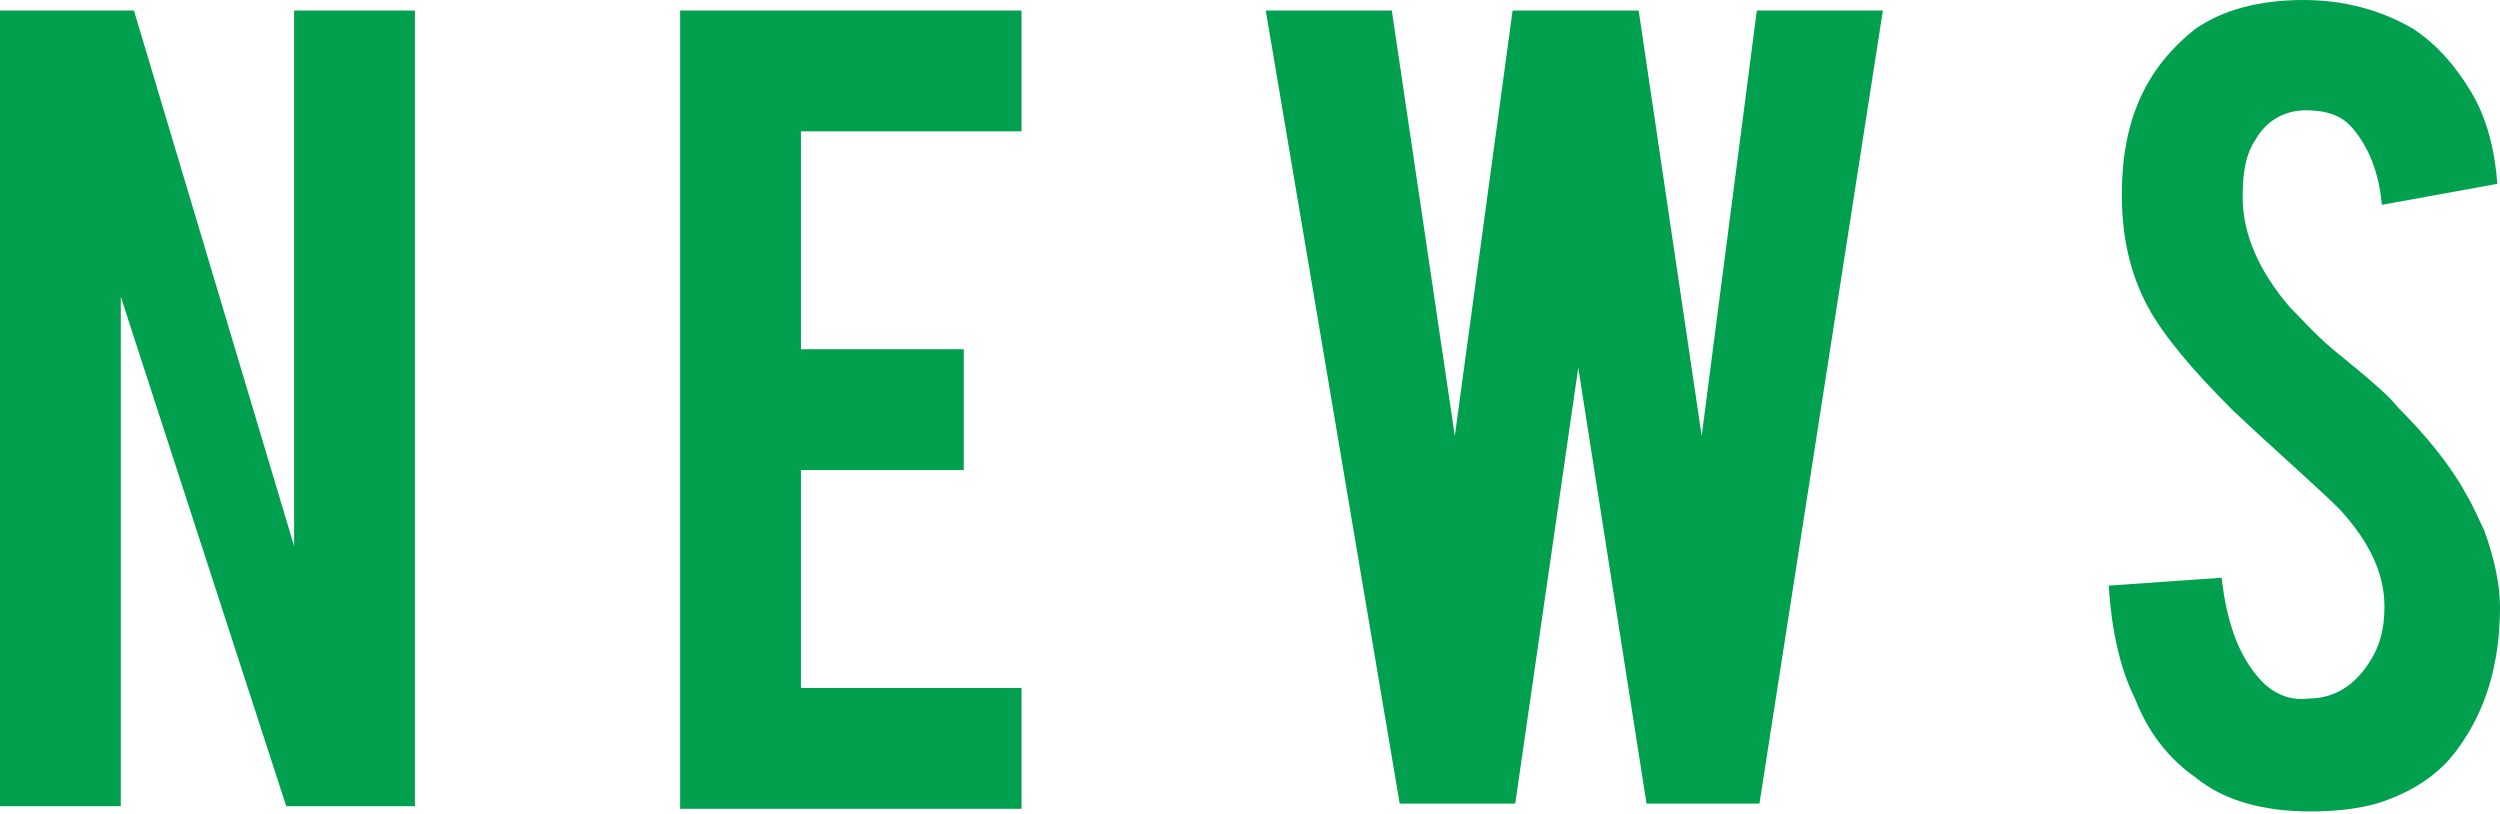
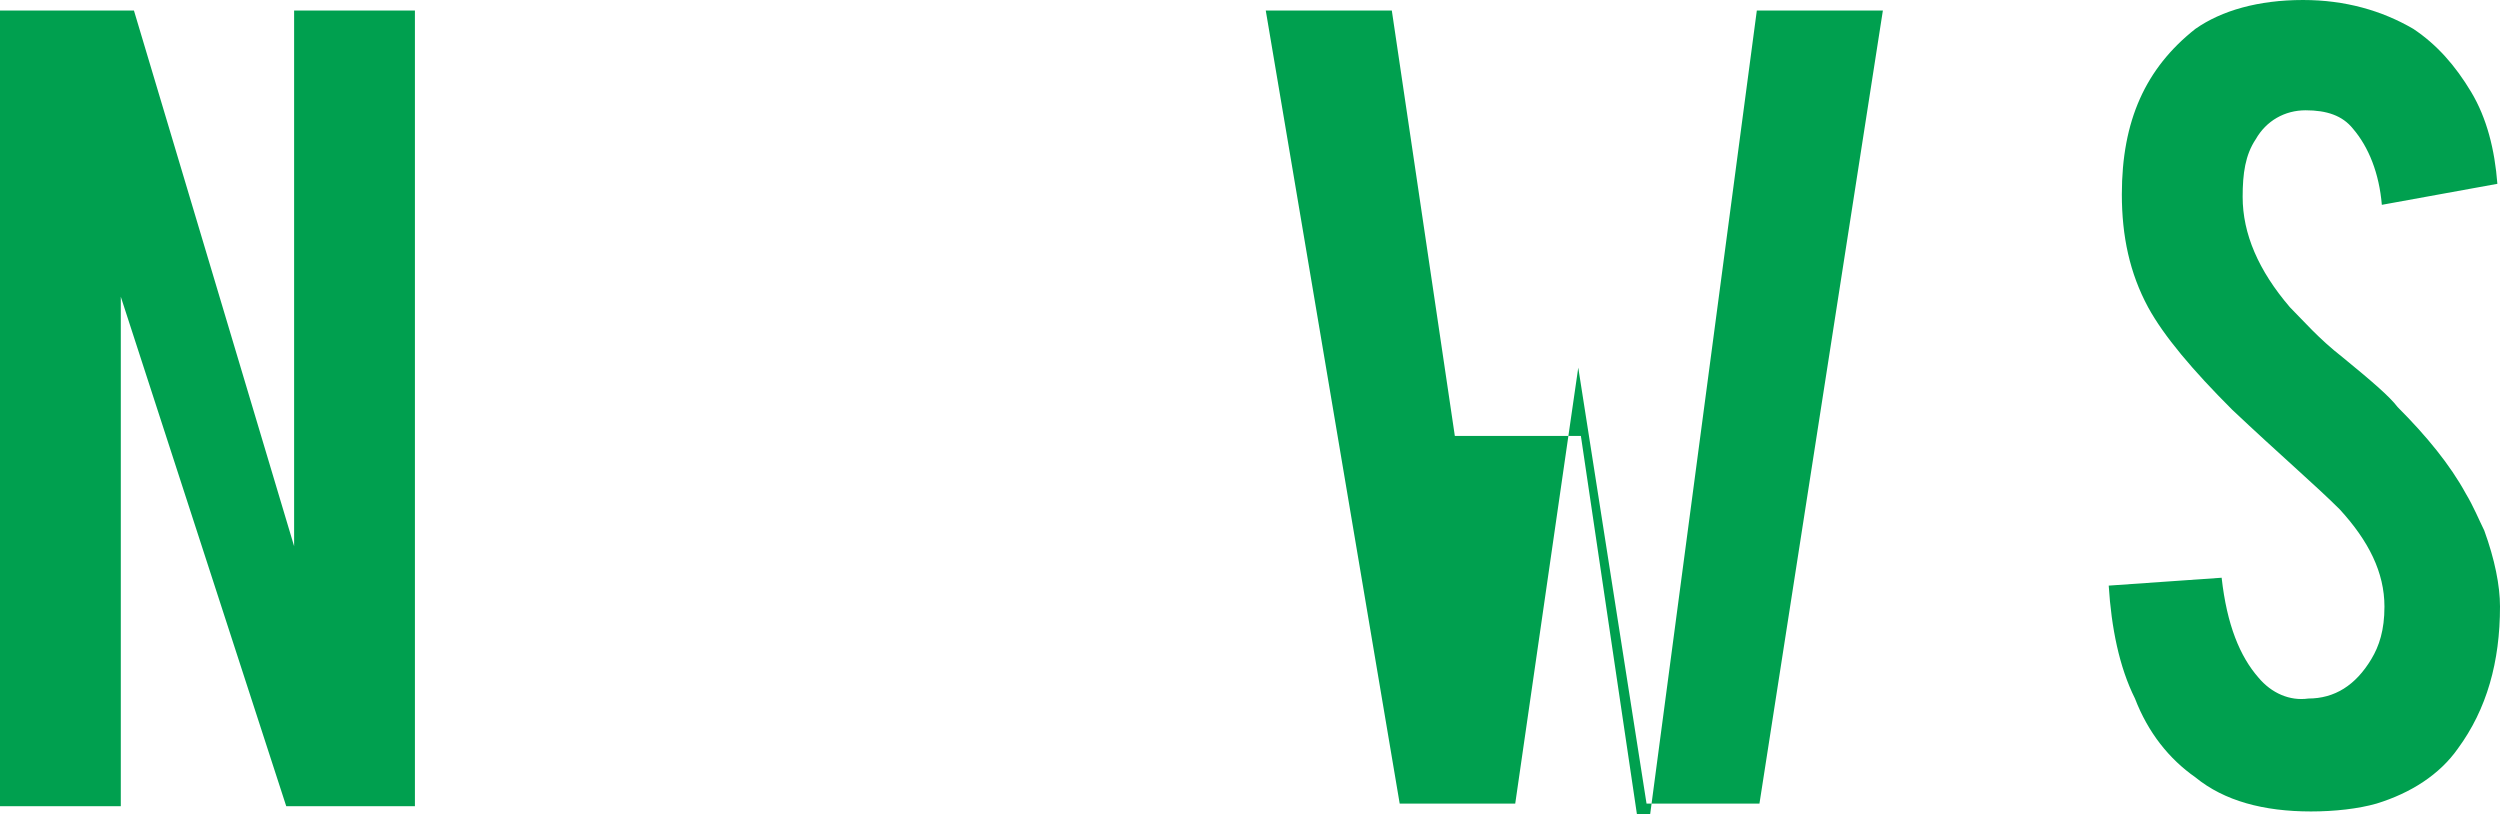
<svg xmlns="http://www.w3.org/2000/svg" version="1.1" id="レイヤー_1" x="0px" y="0px" width="95.2px" height="31px" viewBox="0 0 95.2 31" style="enable-background:new 0 0 95.2 31;" xml:space="preserve">
  <style type="text/css">
	.st0{fill:#00A04F;}
</style>
  <g>
    <path class="st0" d="M5.1,0.4l6.1,20.4V0.4h4.6v30.3h-4.9L4.6,11.3v19.4H0V0.4H5.1z" />
-     <path class="st0" d="M25.9,30.6V0.4h13V5h-8.4v8.3h6.2v4.6h-6.2v8.3h8.4v4.6H25.9z" />
-     <path class="st0" d="M66.9,0.4h4.8L67,30.6h-4.3L60.1,14l-2.4,16.6h-4.4L48.2,0.4H53l2.4,16.2l2.2-16.2h4.8l2.4,16.2L66.9,0.4z" />
+     <path class="st0" d="M66.9,0.4h4.8L67,30.6h-4.3L60.1,14l-2.4,16.6h-4.4L48.2,0.4H53l2.4,16.2h4.8l2.4,16.2L66.9,0.4z" />
    <path class="st0" d="M95.2,23.1c0,2.1-0.5,3.9-1.6,5.4c-0.7,1-1.8,1.7-3.1,2.1c-0.7,0.2-1.6,0.3-2.5,0.3c-1.8,0-3.3-0.4-4.4-1.3   c-1-0.7-1.8-1.7-2.3-3c-0.6-1.2-0.9-2.7-1-4.3l4.3-0.3c0.2,1.8,0.7,3,1.4,3.8c0.5,0.6,1.2,0.9,1.9,0.8c1,0,1.8-0.5,2.4-1.5   c0.3-0.5,0.5-1.1,0.5-2c0-1.3-0.6-2.5-1.7-3.7c-0.9-0.9-2.3-2.1-4.1-3.8c-1.5-1.5-2.6-2.8-3.2-3.9c-0.7-1.3-1-2.7-1-4.3   c0-2.8,0.9-4.8,2.8-6.3C84.6,0.4,86,0,87.7,0c1.6,0,3,0.4,4.2,1.1c0.9,0.6,1.6,1.4,2.2,2.4c0.6,1,0.9,2.2,1,3.5l-4.4,0.8   c-0.1-1.2-0.5-2.2-1.1-2.9c-0.4-0.5-1-0.7-1.8-0.7c-0.8,0-1.5,0.4-1.9,1.1c-0.4,0.6-0.5,1.3-0.5,2.2c0,1.4,0.6,2.8,1.8,4.2   c0.5,0.5,1.1,1.2,2,1.9c1.1,0.9,1.8,1.5,2.1,1.9c1.1,1.1,2,2.2,2.6,3.3c0.3,0.5,0.5,1,0.7,1.4C95,21.3,95.2,22.3,95.2,23.1z" />
  </g>
  <g>
</g>
  <g>
</g>
  <g>
</g>
  <g>
</g>
  <g>
</g>
  <g>
</g>
</svg>